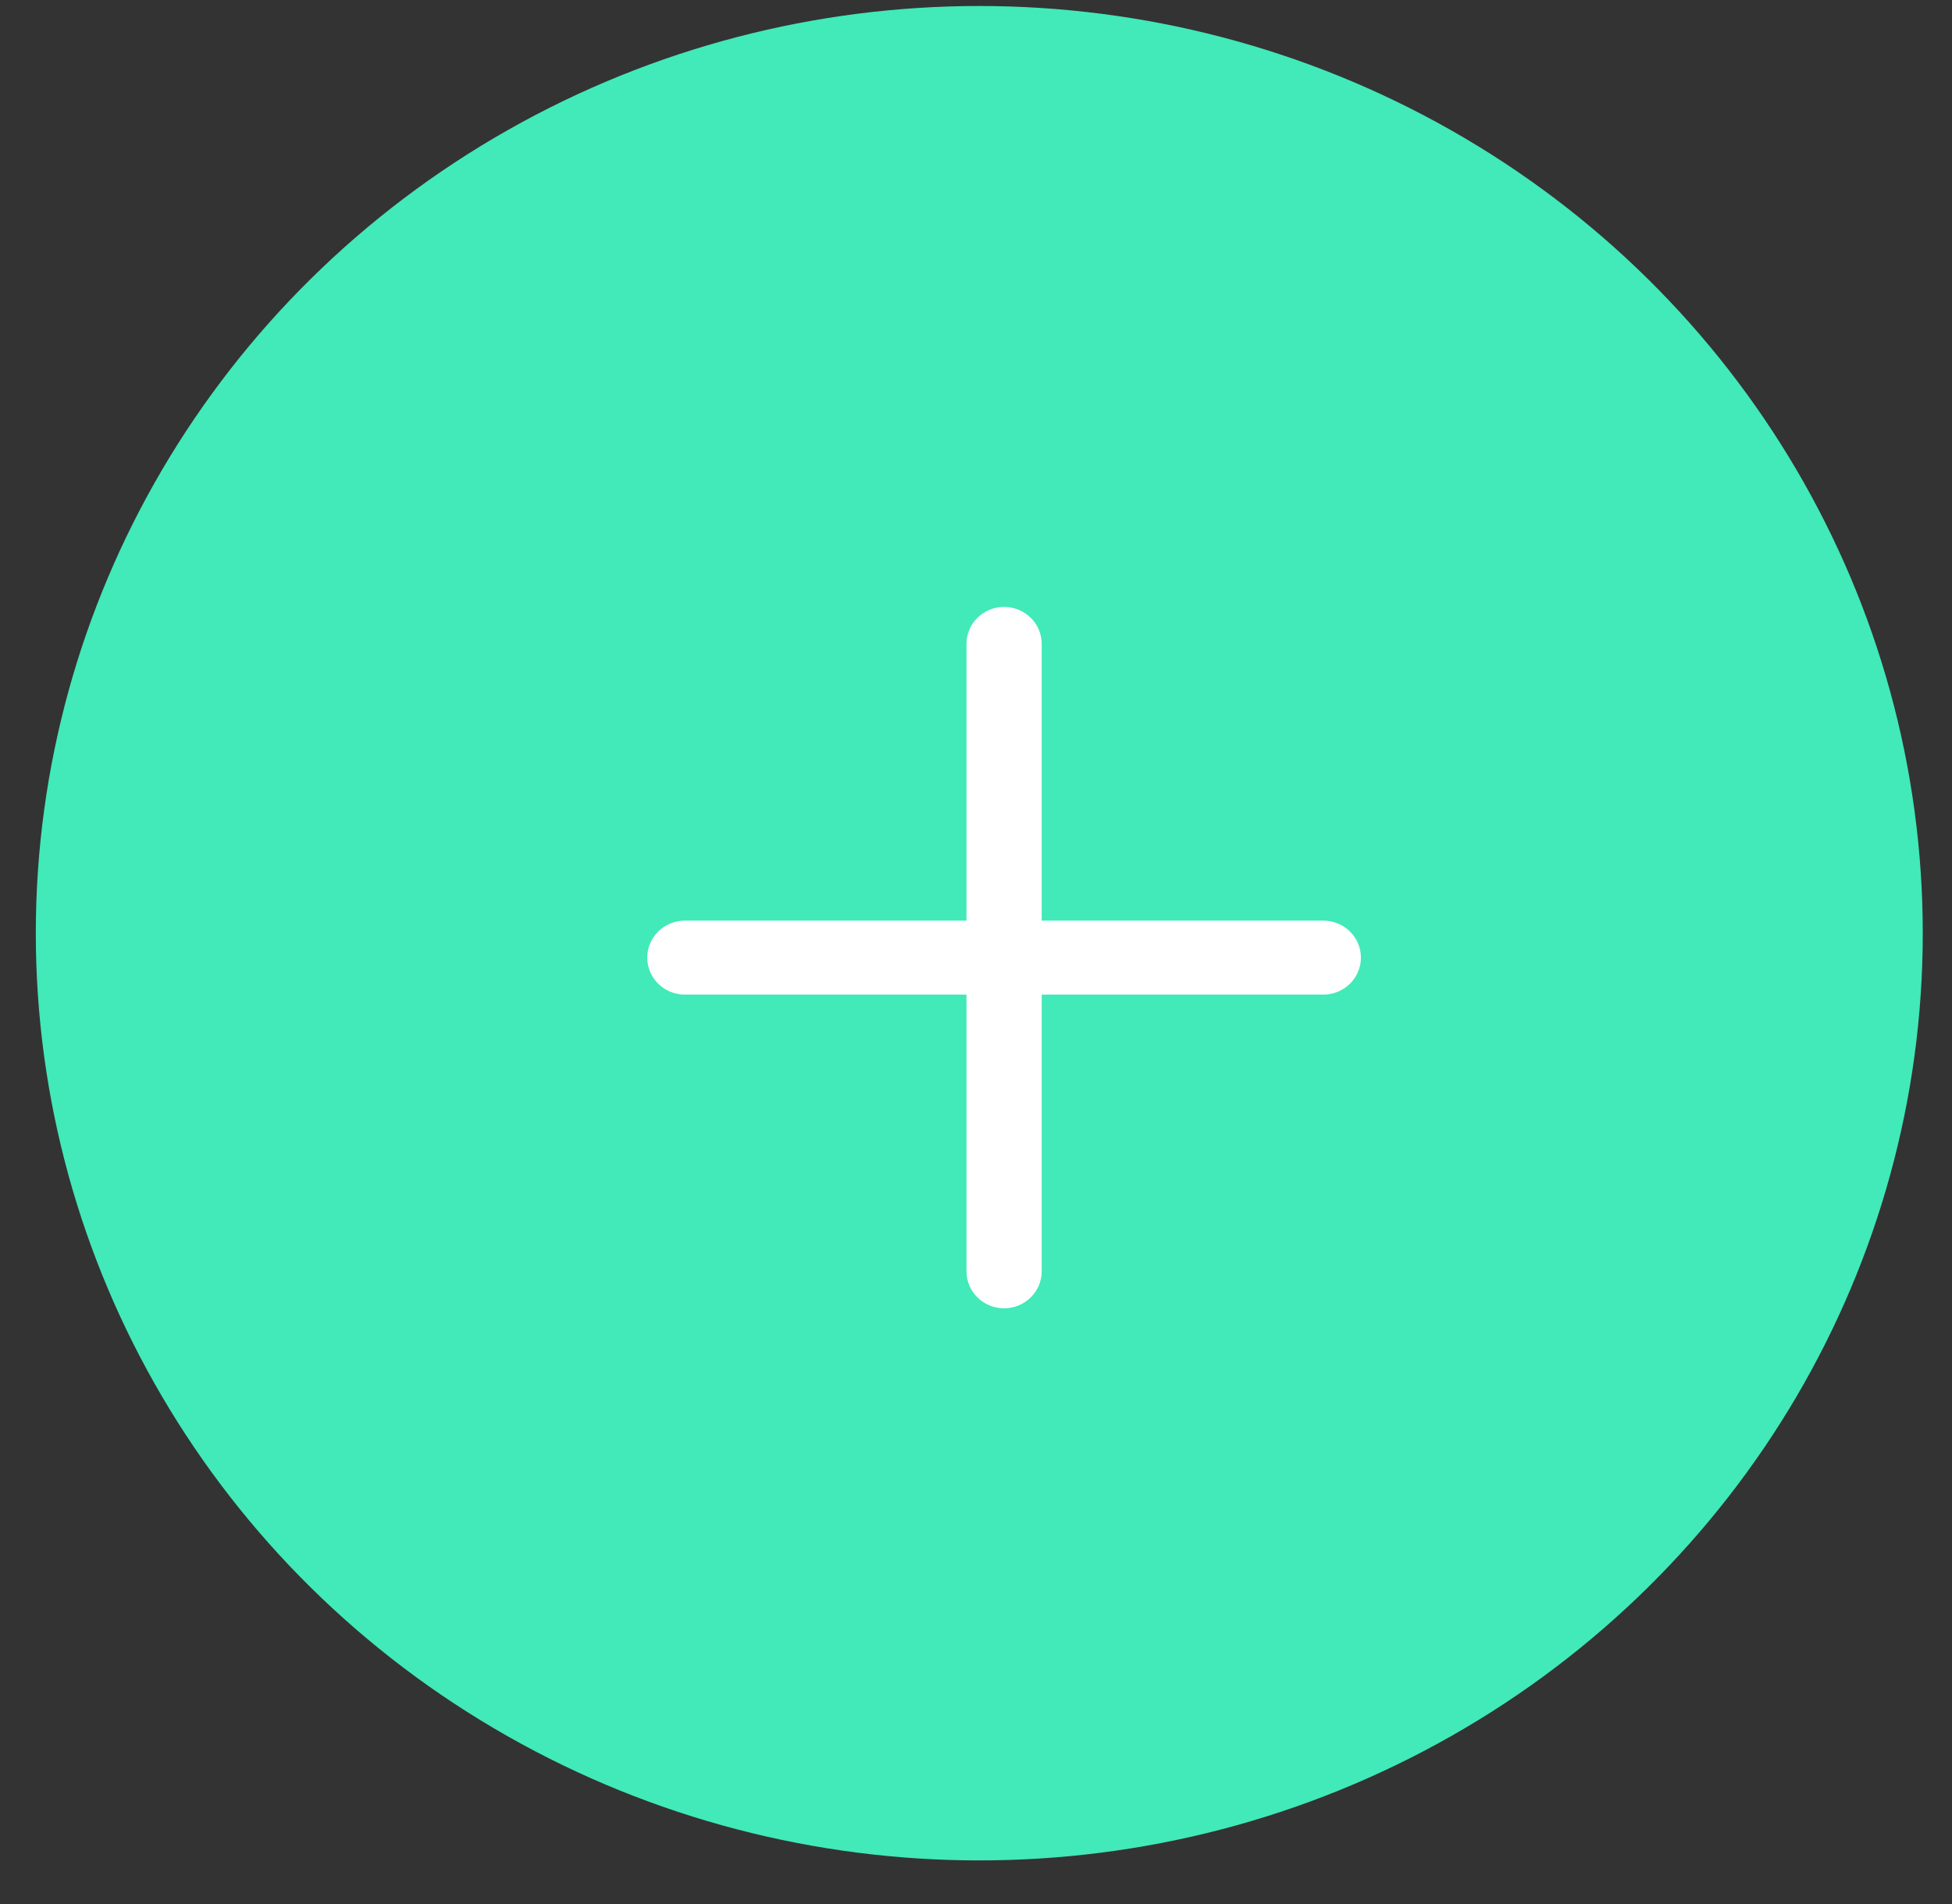
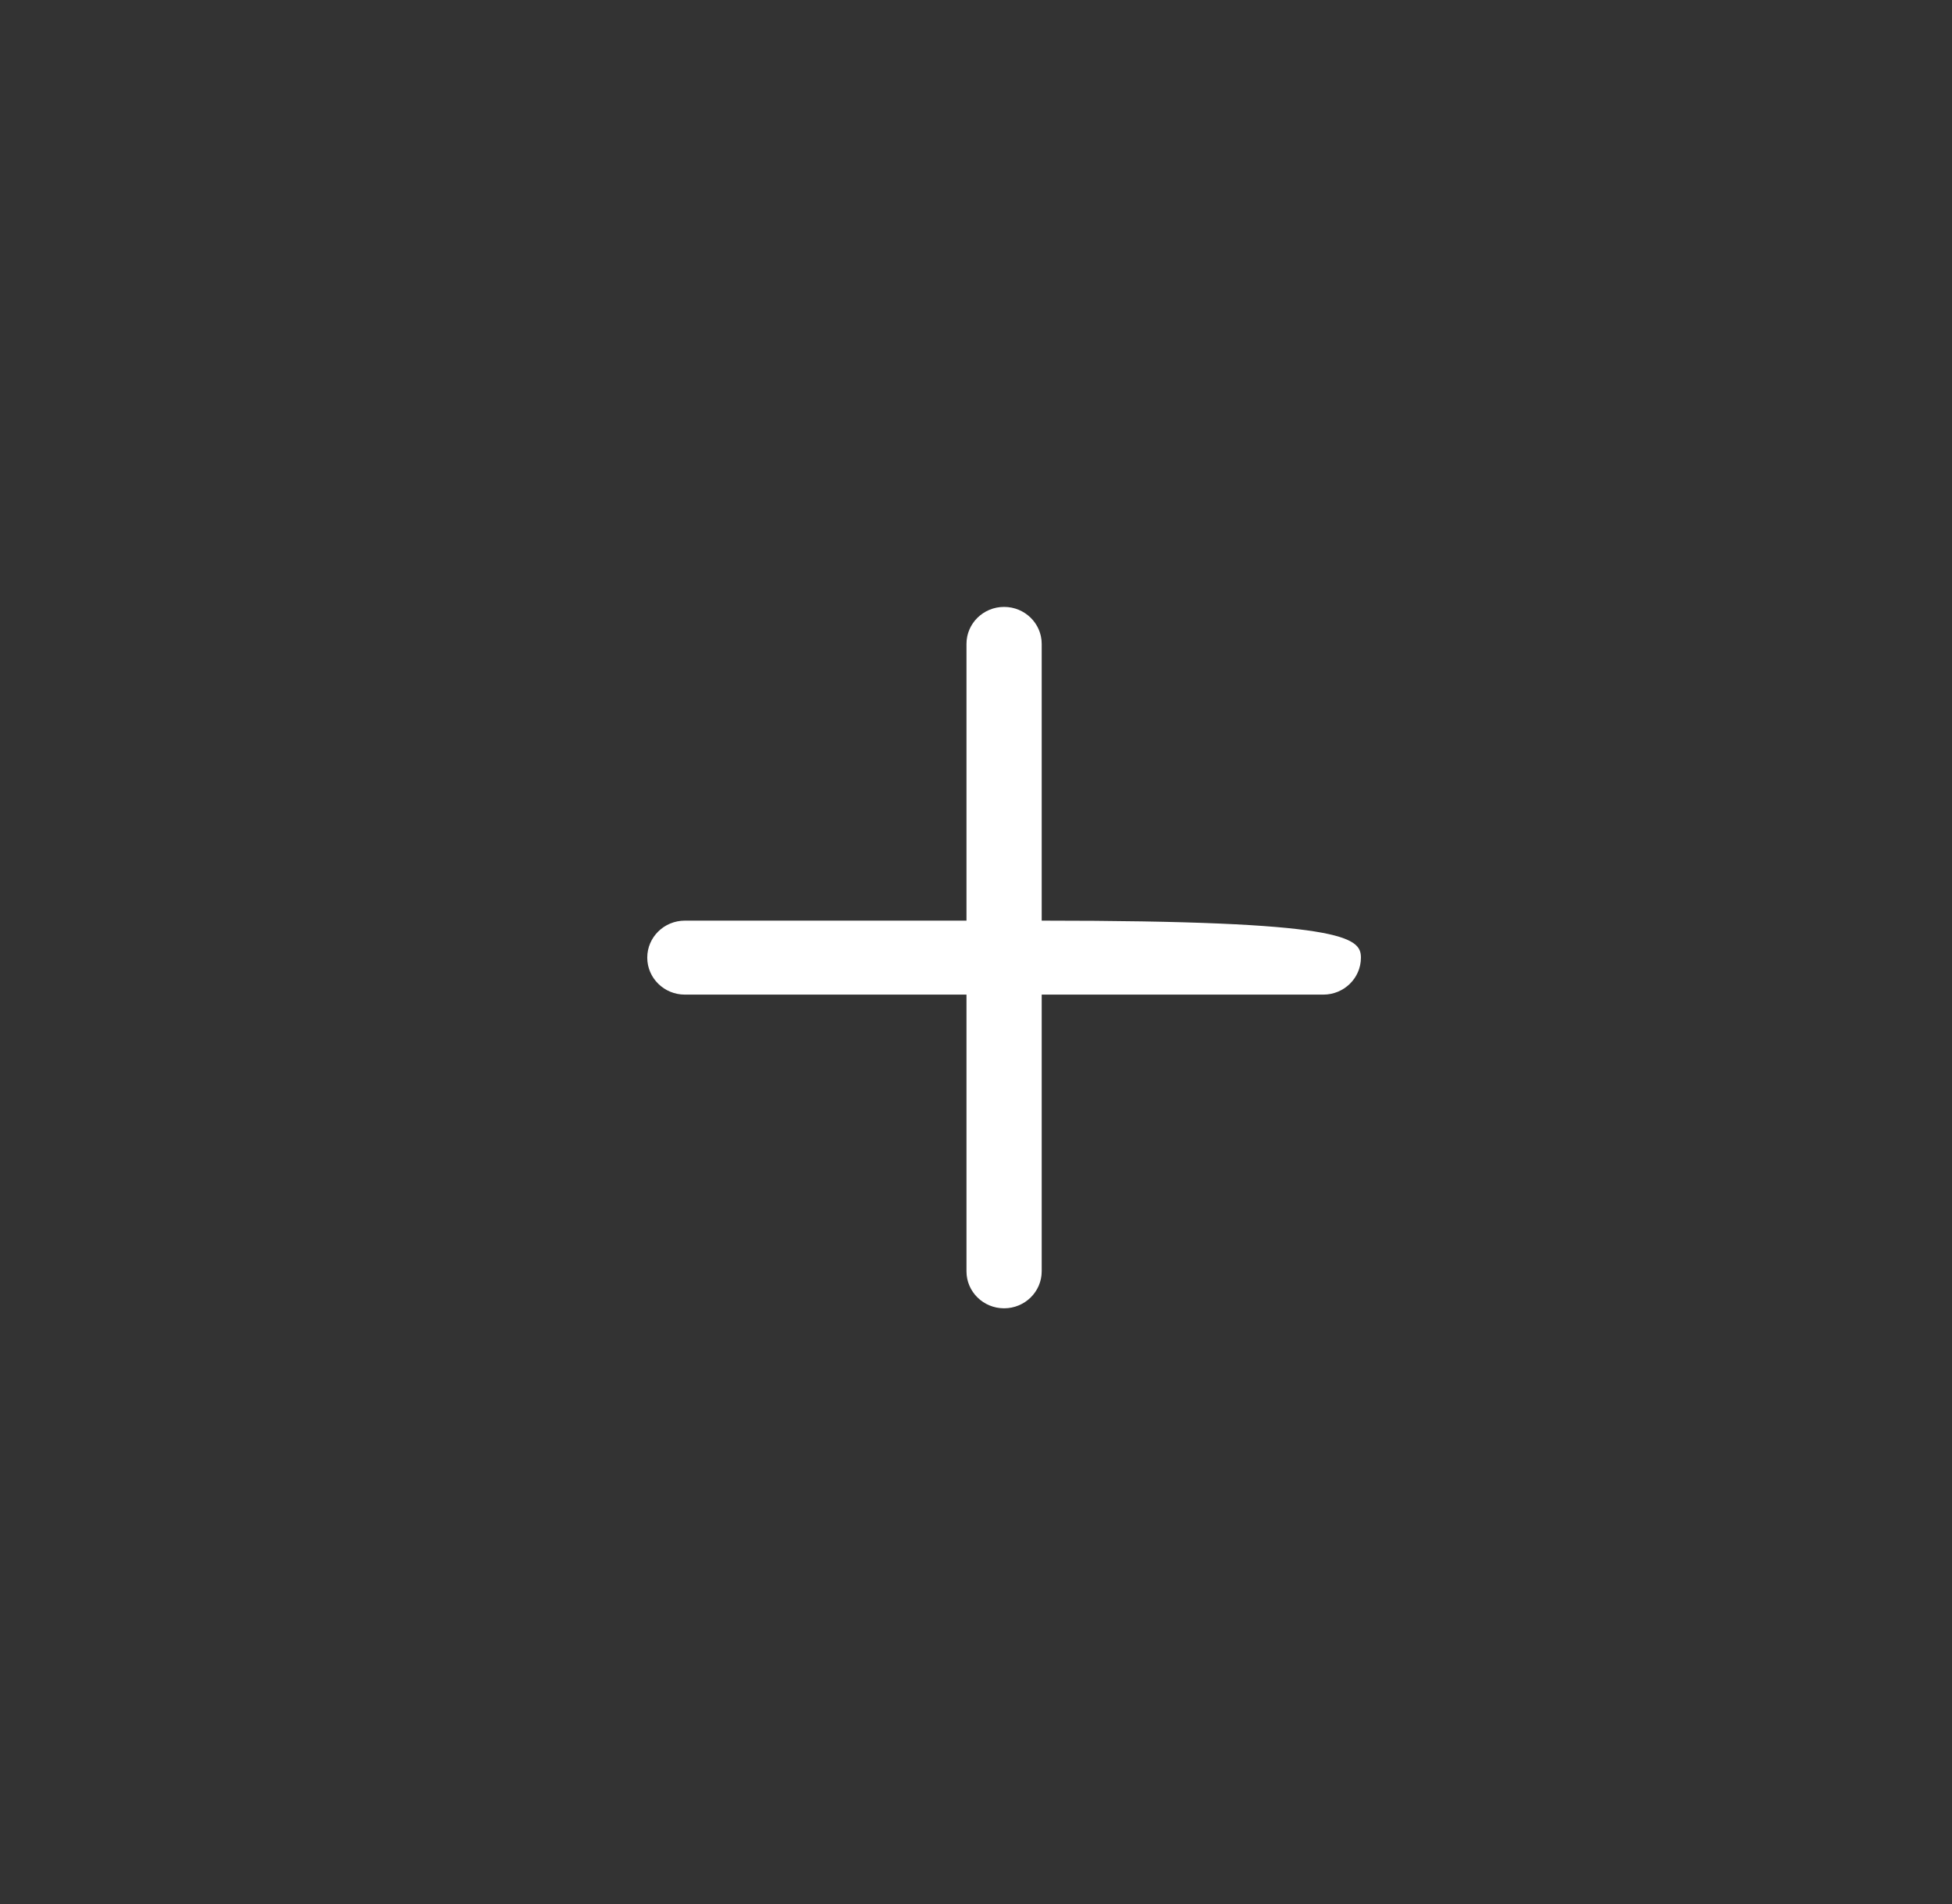
<svg xmlns="http://www.w3.org/2000/svg" width="41" height="40" viewBox="0 0 41 40" fill="none">
  <rect x="0" y="0" width="41" height="40" fill="#333333" stroke="none" />
-   <ellipse cx="20.569" cy="19.605" rx="19.817" ry="19.479" fill="#41EAB8" />
-   <path fill-rule="evenodd" clip-rule="evenodd" d="M21.09 12.75C21.526 12.75 21.88 13.098 21.88 13.527L21.88 19.341L27.795 19.341C28.231 19.341 28.585 19.689 28.585 20.118C28.585 20.547 28.231 20.895 27.795 20.895L21.88 20.895L21.88 26.708C21.88 27.137 21.526 27.485 21.09 27.485C20.653 27.485 20.3 27.137 20.3 26.708L20.3 20.895L14.385 20.895C13.948 20.895 13.595 20.547 13.595 20.118C13.595 19.689 13.948 19.341 14.385 19.341L20.3 19.341L20.3 13.527C20.3 13.098 20.653 12.75 21.09 12.75Z" fill="white" />
+   <path fill-rule="evenodd" clip-rule="evenodd" d="M21.09 12.75C21.526 12.75 21.88 13.098 21.88 13.527L21.88 19.341C28.231 19.341 28.585 19.689 28.585 20.118C28.585 20.547 28.231 20.895 27.795 20.895L21.88 20.895L21.88 26.708C21.88 27.137 21.526 27.485 21.09 27.485C20.653 27.485 20.3 27.137 20.3 26.708L20.3 20.895L14.385 20.895C13.948 20.895 13.595 20.547 13.595 20.118C13.595 19.689 13.948 19.341 14.385 19.341L20.3 19.341L20.3 13.527C20.3 13.098 20.653 12.75 21.09 12.75Z" fill="white" />
</svg>